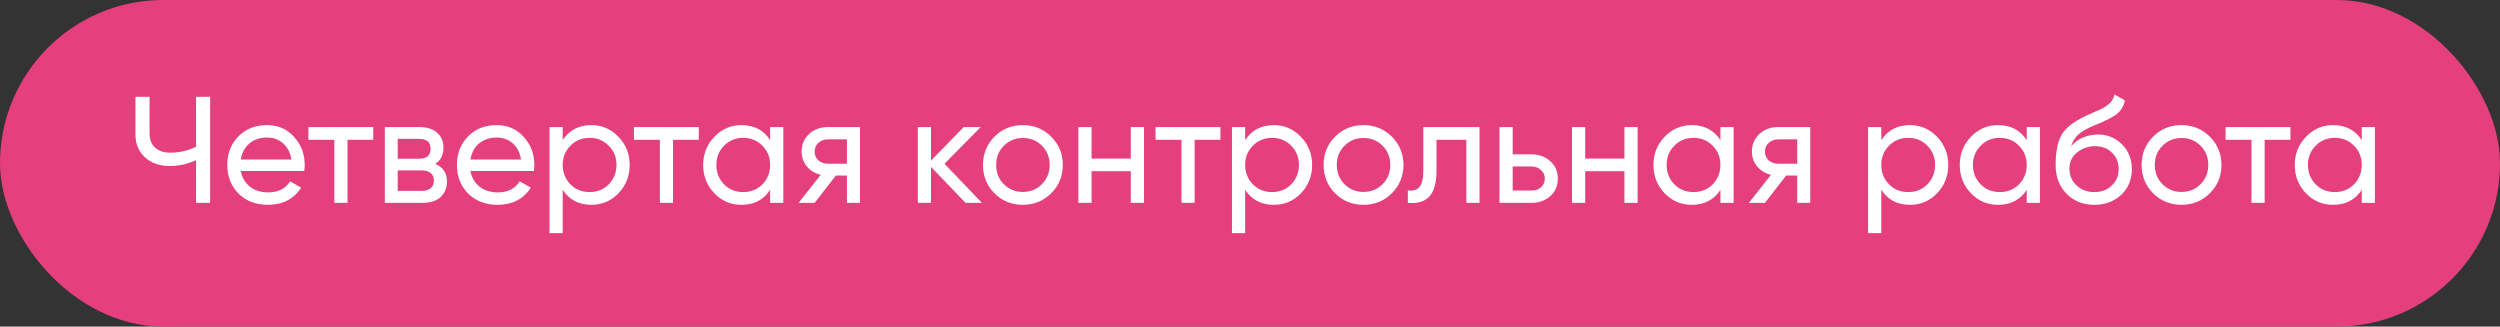
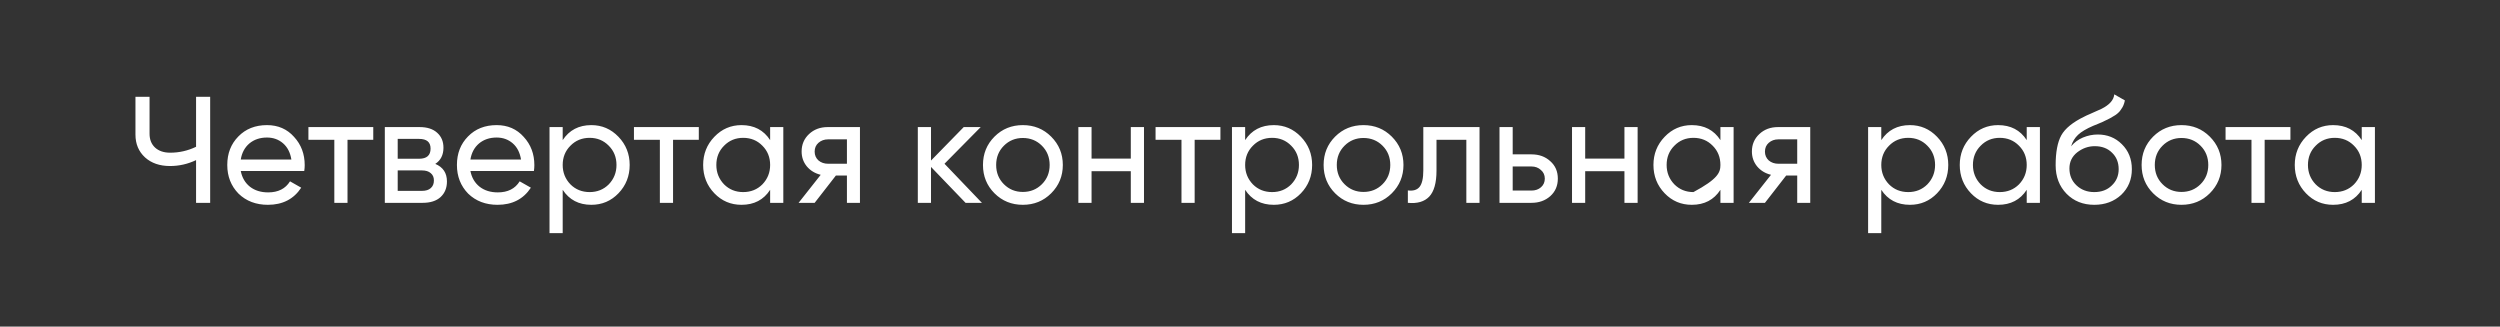
<svg xmlns="http://www.w3.org/2000/svg" width="222" height="29" viewBox="0 0 222 29" fill="none">
  <rect x="0" y="0" width="222" height="29" fill="#333333" stroke="none" />
-   <rect width="222" height="29" rx="14.5" fill="#E63F7D" />
-   <path d="M17.411 13.034V8.594H18.663V18.012H17.411V14.218C16.676 14.568 15.904 14.743 15.097 14.743C14.182 14.743 13.442 14.487 12.877 13.976C12.312 13.455 12.029 12.783 12.029 11.957V8.594H13.28V11.877C13.28 12.388 13.442 12.796 13.765 13.101C14.097 13.406 14.545 13.559 15.11 13.559C15.918 13.559 16.685 13.384 17.411 13.034ZM27.017 15.187H21.38C21.496 15.779 21.77 16.245 22.2 16.586C22.631 16.918 23.169 17.084 23.815 17.084C24.703 17.084 25.349 16.756 25.753 16.102L26.748 16.667C26.084 17.68 25.098 18.187 23.788 18.187C22.73 18.187 21.86 17.855 21.178 17.192C20.514 16.51 20.182 15.662 20.182 14.649C20.182 13.626 20.509 12.783 21.164 12.119C21.819 11.446 22.667 11.11 23.707 11.11C24.694 11.11 25.497 11.46 26.116 12.159C26.744 12.841 27.058 13.675 27.058 14.662C27.058 14.832 27.044 15.007 27.017 15.187ZM23.707 12.213C23.088 12.213 22.568 12.388 22.146 12.738C21.734 13.088 21.478 13.563 21.38 14.164H25.874C25.775 13.545 25.528 13.065 25.134 12.724C24.739 12.383 24.264 12.213 23.707 12.213ZM27.387 11.285H33.146V12.415H30.859V18.012H29.688V12.415H27.387V11.285ZM38.653 14.554C39.343 14.841 39.689 15.362 39.689 16.115C39.689 16.689 39.5 17.151 39.123 17.501C38.747 17.842 38.218 18.012 37.536 18.012H34.172V11.285H37.267C37.93 11.285 38.446 11.451 38.814 11.783C39.191 12.114 39.379 12.558 39.379 13.115C39.379 13.76 39.137 14.24 38.653 14.554ZM37.213 12.334H35.316V14.097H37.213C37.895 14.097 38.235 13.796 38.235 13.195C38.235 12.621 37.895 12.334 37.213 12.334ZM35.316 16.949H37.468C37.809 16.949 38.069 16.869 38.249 16.707C38.437 16.546 38.531 16.317 38.531 16.021C38.531 15.743 38.437 15.528 38.249 15.375C38.069 15.214 37.809 15.133 37.468 15.133H35.316V16.949ZM47.411 15.187H41.773C41.889 15.779 42.163 16.245 42.594 16.586C43.024 16.918 43.562 17.084 44.208 17.084C45.096 17.084 45.742 16.756 46.146 16.102L47.142 16.667C46.478 17.68 45.491 18.187 44.181 18.187C43.123 18.187 42.253 17.855 41.571 17.192C40.907 16.51 40.575 15.662 40.575 14.649C40.575 13.626 40.903 12.783 41.558 12.119C42.212 11.446 43.06 11.11 44.101 11.11C45.087 11.11 45.89 11.46 46.509 12.159C47.137 12.841 47.451 13.675 47.451 14.662C47.451 14.832 47.438 15.007 47.411 15.187ZM44.101 12.213C43.482 12.213 42.962 12.388 42.54 12.738C42.127 13.088 41.872 13.563 41.773 14.164H46.267C46.168 13.545 45.922 13.065 45.527 12.724C45.132 12.383 44.657 12.213 44.101 12.213ZM52.511 11.11C53.452 11.11 54.255 11.455 54.919 12.146C55.583 12.836 55.915 13.671 55.915 14.649C55.915 15.635 55.583 16.474 54.919 17.165C54.264 17.846 53.461 18.187 52.511 18.187C51.398 18.187 50.55 17.743 49.967 16.855V20.703H48.797V11.285H49.967V12.442C50.55 11.554 51.398 11.11 52.511 11.11ZM52.362 17.057C53.035 17.057 53.6 16.828 54.058 16.371C54.515 15.895 54.744 15.321 54.744 14.649C54.744 13.967 54.515 13.397 54.058 12.94C53.6 12.473 53.035 12.24 52.362 12.24C51.681 12.24 51.111 12.473 50.654 12.94C50.196 13.397 49.967 13.967 49.967 14.649C49.967 15.321 50.196 15.895 50.654 16.371C51.111 16.828 51.681 17.057 52.362 17.057ZM56.295 11.285H62.054V12.415H59.767V18.012H58.596V12.415H56.295V11.285ZM68.388 12.442V11.285H69.558V18.012H68.388V16.855C67.814 17.743 66.966 18.187 65.845 18.187C64.894 18.187 64.091 17.846 63.436 17.165C62.772 16.474 62.44 15.635 62.44 14.649C62.44 13.671 62.772 12.836 63.436 12.146C64.1 11.455 64.903 11.11 65.845 11.11C66.966 11.11 67.814 11.554 68.388 12.442ZM65.993 17.057C66.674 17.057 67.244 16.828 67.701 16.371C68.159 15.895 68.388 15.321 68.388 14.649C68.388 13.967 68.159 13.397 67.701 12.94C67.244 12.473 66.674 12.24 65.993 12.24C65.32 12.24 64.755 12.473 64.297 12.94C63.84 13.397 63.611 13.967 63.611 14.649C63.611 15.321 63.84 15.895 64.297 16.371C64.755 16.828 65.32 17.057 65.993 17.057ZM73.498 11.285H76.364V18.012H75.207V15.59H74.225L72.341 18.012H70.915L72.879 15.523C72.368 15.398 71.955 15.146 71.641 14.77C71.336 14.393 71.184 13.953 71.184 13.451C71.184 12.832 71.404 12.316 71.843 11.904C72.283 11.491 72.835 11.285 73.498 11.285ZM73.539 14.541H75.207V12.374H73.539C73.198 12.374 72.911 12.478 72.677 12.684C72.453 12.881 72.341 13.142 72.341 13.464C72.341 13.778 72.453 14.039 72.677 14.245C72.911 14.442 73.198 14.541 73.539 14.541ZM83.871 14.541L87.194 18.012H85.741L82.673 14.823V18.012H81.502V11.285H82.673V14.258L85.579 11.285H87.086L83.871 14.541ZM93.343 17.165C92.662 17.846 91.823 18.187 90.827 18.187C89.831 18.187 88.993 17.846 88.311 17.165C87.629 16.483 87.288 15.644 87.288 14.649C87.288 13.653 87.629 12.814 88.311 12.132C88.993 11.451 89.831 11.11 90.827 11.11C91.823 11.11 92.662 11.451 93.343 12.132C94.034 12.823 94.379 13.662 94.379 14.649C94.379 15.635 94.034 16.474 93.343 17.165ZM90.827 17.044C91.5 17.044 92.065 16.815 92.522 16.357C92.98 15.9 93.209 15.33 93.209 14.649C93.209 13.967 92.98 13.397 92.522 12.94C92.065 12.482 91.5 12.253 90.827 12.253C90.163 12.253 89.603 12.482 89.145 12.94C88.688 13.397 88.459 13.967 88.459 14.649C88.459 15.33 88.688 15.9 89.145 16.357C89.603 16.815 90.163 17.044 90.827 17.044ZM100.415 14.083V11.285H101.586V18.012H100.415V15.2H96.93V18.012H95.759V11.285H96.93V14.083H100.415ZM102.614 11.285H108.373V12.415H106.085V18.012H104.915V12.415H102.614V11.285ZM113.112 11.11C114.054 11.11 114.857 11.455 115.521 12.146C116.185 12.836 116.517 13.671 116.517 14.649C116.517 15.635 116.185 16.474 115.521 17.165C114.866 17.846 114.063 18.187 113.112 18.187C112 18.187 111.152 17.743 110.569 16.855V20.703H109.399V11.285H110.569V12.442C111.152 11.554 112 11.11 113.112 11.11ZM112.964 17.057C113.637 17.057 114.202 16.828 114.66 16.371C115.117 15.895 115.346 15.321 115.346 14.649C115.346 13.967 115.117 13.397 114.66 12.94C114.202 12.473 113.637 12.24 112.964 12.24C112.283 12.24 111.713 12.473 111.256 12.94C110.798 13.397 110.569 13.967 110.569 14.649C110.569 15.321 110.798 15.895 111.256 16.371C111.713 16.828 112.283 17.057 112.964 17.057ZM123.592 17.165C122.91 17.846 122.071 18.187 121.075 18.187C120.08 18.187 119.241 17.846 118.559 17.165C117.878 16.483 117.537 15.644 117.537 14.649C117.537 13.653 117.878 12.814 118.559 12.132C119.241 11.451 120.08 11.11 121.075 11.11C122.071 11.11 122.91 11.451 123.592 12.132C124.282 12.823 124.628 13.662 124.628 14.649C124.628 15.635 124.282 16.474 123.592 17.165ZM121.075 17.044C121.748 17.044 122.313 16.815 122.771 16.357C123.228 15.9 123.457 15.33 123.457 14.649C123.457 13.967 123.228 13.397 122.771 12.94C122.313 12.482 121.748 12.253 121.075 12.253C120.412 12.253 119.851 12.482 119.394 12.94C118.936 13.397 118.707 13.967 118.707 14.649C118.707 15.33 118.936 15.9 119.394 16.357C119.851 16.815 120.412 17.044 121.075 17.044ZM126.39 11.285H131.382V18.012H130.211V12.415H127.561V15.16C127.561 16.236 127.345 17.003 126.915 17.461C126.484 17.909 125.852 18.093 125.018 18.012V16.909C125.484 16.972 125.83 16.869 126.054 16.599C126.278 16.321 126.39 15.833 126.39 15.133V11.285ZM134.327 13.707H135.995C136.668 13.707 137.224 13.908 137.663 14.312C138.112 14.707 138.336 15.223 138.336 15.86C138.336 16.496 138.112 17.017 137.663 17.42C137.215 17.815 136.659 18.012 135.995 18.012H133.156V11.285H134.327V13.707ZM134.327 16.922H135.995C136.336 16.922 136.618 16.824 136.843 16.626C137.067 16.429 137.179 16.173 137.179 15.86C137.179 15.546 137.062 15.29 136.829 15.092C136.605 14.886 136.327 14.783 135.995 14.783H134.327V16.922ZM144.25 14.083V11.285H145.421V18.012H144.25V15.2H140.765V18.012H139.595V11.285H140.765V14.083H144.25ZM152.773 12.442V11.285H153.944V18.012H152.773V16.855C152.199 17.743 151.351 18.187 150.23 18.187C149.279 18.187 148.476 17.846 147.822 17.165C147.158 16.474 146.826 15.635 146.826 14.649C146.826 13.671 147.158 12.836 147.822 12.146C148.485 11.455 149.288 11.11 150.23 11.11C151.351 11.11 152.199 11.554 152.773 12.442ZM150.378 17.057C151.06 17.057 151.629 16.828 152.087 16.371C152.544 15.895 152.773 15.321 152.773 14.649C152.773 13.967 152.544 13.397 152.087 12.94C151.629 12.473 151.06 12.24 150.378 12.24C149.705 12.24 149.14 12.473 148.683 12.94C148.225 13.397 147.997 13.967 147.997 14.649C147.997 15.321 148.225 15.895 148.683 16.371C149.14 16.828 149.705 17.057 150.378 17.057ZM157.884 11.285H160.75V18.012H159.593V15.59H158.61L156.727 18.012H155.3L157.265 15.523C156.753 15.398 156.341 15.146 156.027 14.77C155.722 14.393 155.569 13.953 155.569 13.451C155.569 12.832 155.789 12.316 156.229 11.904C156.668 11.491 157.22 11.285 157.884 11.285ZM157.924 14.541H159.593V12.374H157.924C157.583 12.374 157.296 12.478 157.063 12.684C156.839 12.881 156.727 13.142 156.727 13.464C156.727 13.778 156.839 14.039 157.063 14.245C157.296 14.442 157.583 14.541 157.924 14.541ZM169.601 11.11C170.543 11.11 171.346 11.455 172.01 12.146C172.674 12.836 173.006 13.671 173.006 14.649C173.006 15.635 172.674 16.474 172.01 17.165C171.355 17.846 170.552 18.187 169.601 18.187C168.489 18.187 167.641 17.743 167.058 16.855V20.703H165.888V11.285H167.058V12.442C167.641 11.554 168.489 11.11 169.601 11.11ZM169.453 17.057C170.126 17.057 170.691 16.828 171.149 16.371C171.606 15.895 171.835 15.321 171.835 14.649C171.835 13.967 171.606 13.397 171.149 12.94C170.691 12.473 170.126 12.24 169.453 12.24C168.772 12.24 168.202 12.473 167.745 12.94C167.287 13.397 167.058 13.967 167.058 14.649C167.058 15.321 167.287 15.895 167.745 16.371C168.202 16.828 168.772 17.057 169.453 17.057ZM179.973 12.442V11.285H181.144V18.012H179.973V16.855C179.399 17.743 178.551 18.187 177.43 18.187C176.479 18.187 175.676 17.846 175.022 17.165C174.358 16.474 174.026 15.635 174.026 14.649C174.026 13.671 174.358 12.836 175.022 12.146C175.685 11.455 176.488 11.11 177.43 11.11C178.551 11.11 179.399 11.554 179.973 12.442ZM177.578 17.057C178.26 17.057 178.829 16.828 179.287 16.371C179.744 15.895 179.973 15.321 179.973 14.649C179.973 13.967 179.744 13.397 179.287 12.94C178.829 12.473 178.26 12.24 177.578 12.24C176.905 12.24 176.34 12.473 175.883 12.94C175.425 13.397 175.196 13.967 175.196 14.649C175.196 15.321 175.425 15.895 175.883 16.371C176.34 16.828 176.905 17.057 177.578 17.057ZM185.972 18.187C184.976 18.187 184.155 17.86 183.509 17.205C182.863 16.541 182.541 15.698 182.541 14.675C182.541 13.518 182.707 12.635 183.038 12.025C183.379 11.406 184.07 10.845 185.111 10.343C185.164 10.316 185.227 10.284 185.299 10.249C185.38 10.213 185.474 10.172 185.581 10.127C185.698 10.074 185.797 10.029 185.878 9.993L186.604 9.67C187.322 9.311 187.703 8.881 187.748 8.378L188.69 8.916C188.627 9.23 188.524 9.482 188.38 9.67C188.371 9.688 188.344 9.728 188.299 9.791C188.255 9.845 188.223 9.885 188.205 9.912C188.187 9.93 188.156 9.961 188.111 10.006C188.075 10.042 188.035 10.078 187.99 10.114C187.954 10.15 187.905 10.186 187.842 10.222C187.51 10.428 187.272 10.562 187.129 10.625C187.075 10.652 187.017 10.679 186.954 10.706C186.9 10.733 186.855 10.755 186.819 10.773C186.783 10.791 186.757 10.805 186.739 10.814L186.295 11.002L185.864 11.177C185.263 11.437 184.819 11.702 184.532 11.971C184.245 12.24 184.039 12.581 183.913 12.993C184.191 12.653 184.541 12.392 184.963 12.213C185.393 12.034 185.833 11.944 186.281 11.944C187.133 11.944 187.846 12.231 188.421 12.805C189.013 13.388 189.309 14.128 189.309 15.025C189.309 15.94 188.995 16.698 188.367 17.299C187.73 17.891 186.932 18.187 185.972 18.187ZM188.138 15.025C188.138 14.424 187.941 13.935 187.546 13.559C187.16 13.173 186.649 12.98 186.012 12.98C185.447 12.98 184.927 13.164 184.451 13.532C183.994 13.899 183.765 14.375 183.765 14.958C183.765 15.568 183.976 16.07 184.397 16.465C184.819 16.86 185.344 17.057 185.972 17.057C186.609 17.057 187.124 16.864 187.519 16.478C187.932 16.093 188.138 15.608 188.138 15.025ZM196.23 17.165C195.548 17.846 194.709 18.187 193.714 18.187C192.718 18.187 191.879 17.846 191.198 17.165C190.516 16.483 190.175 15.644 190.175 14.649C190.175 13.653 190.516 12.814 191.198 12.132C191.879 11.451 192.718 11.11 193.714 11.11C194.709 11.11 195.548 11.451 196.23 12.132C196.921 12.823 197.266 13.662 197.266 14.649C197.266 15.635 196.921 16.474 196.23 17.165ZM193.714 17.044C194.386 17.044 194.952 16.815 195.409 16.357C195.867 15.9 196.095 15.33 196.095 14.649C196.095 13.967 195.867 13.397 195.409 12.94C194.952 12.482 194.386 12.253 193.714 12.253C193.05 12.253 192.489 12.482 192.032 12.94C191.574 13.397 191.346 13.967 191.346 14.649C191.346 15.33 191.574 15.9 192.032 16.357C192.489 16.815 193.05 17.044 193.714 17.044ZM197.63 11.285H203.389V12.415H201.101V18.012H199.931V12.415H197.63V11.285ZM209.722 12.442V11.285H210.893V18.012H209.722V16.855C209.148 17.743 208.3 18.187 207.179 18.187C206.228 18.187 205.425 17.846 204.771 17.165C204.107 16.474 203.775 15.635 203.775 14.649C203.775 13.671 204.107 12.836 204.771 12.146C205.434 11.455 206.237 11.11 207.179 11.11C208.3 11.11 209.148 11.554 209.722 12.442ZM207.327 17.057C208.009 17.057 208.578 16.828 209.036 16.371C209.493 15.895 209.722 15.321 209.722 14.649C209.722 13.967 209.493 13.397 209.036 12.94C208.578 12.473 208.009 12.24 207.327 12.24C206.654 12.24 206.089 12.473 205.632 12.94C205.174 13.397 204.946 13.967 204.946 14.649C204.946 15.321 205.174 15.895 205.632 16.371C206.089 16.828 206.654 17.057 207.327 17.057Z" fill="white" />
+   <path d="M17.411 13.034V8.594H18.663V18.012H17.411V14.218C16.676 14.568 15.904 14.743 15.097 14.743C14.182 14.743 13.442 14.487 12.877 13.976C12.312 13.455 12.029 12.783 12.029 11.957V8.594H13.28V11.877C13.28 12.388 13.442 12.796 13.765 13.101C14.097 13.406 14.545 13.559 15.11 13.559C15.918 13.559 16.685 13.384 17.411 13.034ZM27.017 15.187H21.38C21.496 15.779 21.77 16.245 22.2 16.586C22.631 16.918 23.169 17.084 23.815 17.084C24.703 17.084 25.349 16.756 25.753 16.102L26.748 16.667C26.084 17.68 25.098 18.187 23.788 18.187C22.73 18.187 21.86 17.855 21.178 17.192C20.514 16.51 20.182 15.662 20.182 14.649C20.182 13.626 20.509 12.783 21.164 12.119C21.819 11.446 22.667 11.11 23.707 11.11C24.694 11.11 25.497 11.46 26.116 12.159C26.744 12.841 27.058 13.675 27.058 14.662C27.058 14.832 27.044 15.007 27.017 15.187ZM23.707 12.213C23.088 12.213 22.568 12.388 22.146 12.738C21.734 13.088 21.478 13.563 21.38 14.164H25.874C25.775 13.545 25.528 13.065 25.134 12.724C24.739 12.383 24.264 12.213 23.707 12.213ZM27.387 11.285H33.146V12.415H30.859V18.012H29.688V12.415H27.387V11.285ZM38.653 14.554C39.343 14.841 39.689 15.362 39.689 16.115C39.689 16.689 39.5 17.151 39.123 17.501C38.747 17.842 38.218 18.012 37.536 18.012H34.172V11.285H37.267C37.93 11.285 38.446 11.451 38.814 11.783C39.191 12.114 39.379 12.558 39.379 13.115C39.379 13.76 39.137 14.24 38.653 14.554ZM37.213 12.334H35.316V14.097H37.213C37.895 14.097 38.235 13.796 38.235 13.195C38.235 12.621 37.895 12.334 37.213 12.334ZM35.316 16.949H37.468C37.809 16.949 38.069 16.869 38.249 16.707C38.437 16.546 38.531 16.317 38.531 16.021C38.531 15.743 38.437 15.528 38.249 15.375C38.069 15.214 37.809 15.133 37.468 15.133H35.316V16.949ZM47.411 15.187H41.773C41.889 15.779 42.163 16.245 42.594 16.586C43.024 16.918 43.562 17.084 44.208 17.084C45.096 17.084 45.742 16.756 46.146 16.102L47.142 16.667C46.478 17.68 45.491 18.187 44.181 18.187C43.123 18.187 42.253 17.855 41.571 17.192C40.907 16.51 40.575 15.662 40.575 14.649C40.575 13.626 40.903 12.783 41.558 12.119C42.212 11.446 43.06 11.11 44.101 11.11C45.087 11.11 45.89 11.46 46.509 12.159C47.137 12.841 47.451 13.675 47.451 14.662C47.451 14.832 47.438 15.007 47.411 15.187ZM44.101 12.213C43.482 12.213 42.962 12.388 42.54 12.738C42.127 13.088 41.872 13.563 41.773 14.164H46.267C46.168 13.545 45.922 13.065 45.527 12.724C45.132 12.383 44.657 12.213 44.101 12.213ZM52.511 11.11C53.452 11.11 54.255 11.455 54.919 12.146C55.583 12.836 55.915 13.671 55.915 14.649C55.915 15.635 55.583 16.474 54.919 17.165C54.264 17.846 53.461 18.187 52.511 18.187C51.398 18.187 50.55 17.743 49.967 16.855V20.703H48.797V11.285H49.967V12.442C50.55 11.554 51.398 11.11 52.511 11.11ZM52.362 17.057C53.035 17.057 53.6 16.828 54.058 16.371C54.515 15.895 54.744 15.321 54.744 14.649C54.744 13.967 54.515 13.397 54.058 12.94C53.6 12.473 53.035 12.24 52.362 12.24C51.681 12.24 51.111 12.473 50.654 12.94C50.196 13.397 49.967 13.967 49.967 14.649C49.967 15.321 50.196 15.895 50.654 16.371C51.111 16.828 51.681 17.057 52.362 17.057ZM56.295 11.285H62.054V12.415H59.767V18.012H58.596V12.415H56.295V11.285ZM68.388 12.442V11.285H69.558V18.012H68.388V16.855C67.814 17.743 66.966 18.187 65.845 18.187C64.894 18.187 64.091 17.846 63.436 17.165C62.772 16.474 62.44 15.635 62.44 14.649C62.44 13.671 62.772 12.836 63.436 12.146C64.1 11.455 64.903 11.11 65.845 11.11C66.966 11.11 67.814 11.554 68.388 12.442ZM65.993 17.057C66.674 17.057 67.244 16.828 67.701 16.371C68.159 15.895 68.388 15.321 68.388 14.649C68.388 13.967 68.159 13.397 67.701 12.94C67.244 12.473 66.674 12.24 65.993 12.24C65.32 12.24 64.755 12.473 64.297 12.94C63.84 13.397 63.611 13.967 63.611 14.649C63.611 15.321 63.84 15.895 64.297 16.371C64.755 16.828 65.32 17.057 65.993 17.057ZM73.498 11.285H76.364V18.012H75.207V15.59H74.225L72.341 18.012H70.915L72.879 15.523C72.368 15.398 71.955 15.146 71.641 14.77C71.336 14.393 71.184 13.953 71.184 13.451C71.184 12.832 71.404 12.316 71.843 11.904C72.283 11.491 72.835 11.285 73.498 11.285ZM73.539 14.541H75.207V12.374H73.539C73.198 12.374 72.911 12.478 72.677 12.684C72.453 12.881 72.341 13.142 72.341 13.464C72.341 13.778 72.453 14.039 72.677 14.245C72.911 14.442 73.198 14.541 73.539 14.541ZM83.871 14.541L87.194 18.012H85.741L82.673 14.823V18.012H81.502V11.285H82.673V14.258L85.579 11.285H87.086L83.871 14.541ZM93.343 17.165C92.662 17.846 91.823 18.187 90.827 18.187C89.831 18.187 88.993 17.846 88.311 17.165C87.629 16.483 87.288 15.644 87.288 14.649C87.288 13.653 87.629 12.814 88.311 12.132C88.993 11.451 89.831 11.11 90.827 11.11C91.823 11.11 92.662 11.451 93.343 12.132C94.034 12.823 94.379 13.662 94.379 14.649C94.379 15.635 94.034 16.474 93.343 17.165ZM90.827 17.044C91.5 17.044 92.065 16.815 92.522 16.357C92.98 15.9 93.209 15.33 93.209 14.649C93.209 13.967 92.98 13.397 92.522 12.94C92.065 12.482 91.5 12.253 90.827 12.253C90.163 12.253 89.603 12.482 89.145 12.94C88.688 13.397 88.459 13.967 88.459 14.649C88.459 15.33 88.688 15.9 89.145 16.357C89.603 16.815 90.163 17.044 90.827 17.044ZM100.415 14.083V11.285H101.586V18.012H100.415V15.2H96.93V18.012H95.759V11.285H96.93V14.083H100.415ZM102.614 11.285H108.373V12.415H106.085V18.012H104.915V12.415H102.614V11.285ZM113.112 11.11C114.054 11.11 114.857 11.455 115.521 12.146C116.185 12.836 116.517 13.671 116.517 14.649C116.517 15.635 116.185 16.474 115.521 17.165C114.866 17.846 114.063 18.187 113.112 18.187C112 18.187 111.152 17.743 110.569 16.855V20.703H109.399V11.285H110.569V12.442C111.152 11.554 112 11.11 113.112 11.11ZM112.964 17.057C113.637 17.057 114.202 16.828 114.66 16.371C115.117 15.895 115.346 15.321 115.346 14.649C115.346 13.967 115.117 13.397 114.66 12.94C114.202 12.473 113.637 12.24 112.964 12.24C112.283 12.24 111.713 12.473 111.256 12.94C110.798 13.397 110.569 13.967 110.569 14.649C110.569 15.321 110.798 15.895 111.256 16.371C111.713 16.828 112.283 17.057 112.964 17.057ZM123.592 17.165C122.91 17.846 122.071 18.187 121.075 18.187C120.08 18.187 119.241 17.846 118.559 17.165C117.878 16.483 117.537 15.644 117.537 14.649C117.537 13.653 117.878 12.814 118.559 12.132C119.241 11.451 120.08 11.11 121.075 11.11C122.071 11.11 122.91 11.451 123.592 12.132C124.282 12.823 124.628 13.662 124.628 14.649C124.628 15.635 124.282 16.474 123.592 17.165ZM121.075 17.044C121.748 17.044 122.313 16.815 122.771 16.357C123.228 15.9 123.457 15.33 123.457 14.649C123.457 13.967 123.228 13.397 122.771 12.94C122.313 12.482 121.748 12.253 121.075 12.253C120.412 12.253 119.851 12.482 119.394 12.94C118.936 13.397 118.707 13.967 118.707 14.649C118.707 15.33 118.936 15.9 119.394 16.357C119.851 16.815 120.412 17.044 121.075 17.044ZM126.39 11.285H131.382V18.012H130.211V12.415H127.561V15.16C127.561 16.236 127.345 17.003 126.915 17.461C126.484 17.909 125.852 18.093 125.018 18.012V16.909C125.484 16.972 125.83 16.869 126.054 16.599C126.278 16.321 126.39 15.833 126.39 15.133V11.285ZM134.327 13.707H135.995C136.668 13.707 137.224 13.908 137.663 14.312C138.112 14.707 138.336 15.223 138.336 15.86C138.336 16.496 138.112 17.017 137.663 17.42C137.215 17.815 136.659 18.012 135.995 18.012H133.156V11.285H134.327V13.707ZM134.327 16.922H135.995C136.336 16.922 136.618 16.824 136.843 16.626C137.067 16.429 137.179 16.173 137.179 15.86C137.179 15.546 137.062 15.29 136.829 15.092C136.605 14.886 136.327 14.783 135.995 14.783H134.327V16.922ZM144.25 14.083V11.285H145.421V18.012H144.25V15.2H140.765V18.012H139.595V11.285H140.765V14.083H144.25ZM152.773 12.442V11.285H153.944V18.012H152.773V16.855C152.199 17.743 151.351 18.187 150.23 18.187C149.279 18.187 148.476 17.846 147.822 17.165C147.158 16.474 146.826 15.635 146.826 14.649C146.826 13.671 147.158 12.836 147.822 12.146C148.485 11.455 149.288 11.11 150.23 11.11C151.351 11.11 152.199 11.554 152.773 12.442ZM150.378 17.057C152.544 15.895 152.773 15.321 152.773 14.649C152.773 13.967 152.544 13.397 152.087 12.94C151.629 12.473 151.06 12.24 150.378 12.24C149.705 12.24 149.14 12.473 148.683 12.94C148.225 13.397 147.997 13.967 147.997 14.649C147.997 15.321 148.225 15.895 148.683 16.371C149.14 16.828 149.705 17.057 150.378 17.057ZM157.884 11.285H160.75V18.012H159.593V15.59H158.61L156.727 18.012H155.3L157.265 15.523C156.753 15.398 156.341 15.146 156.027 14.77C155.722 14.393 155.569 13.953 155.569 13.451C155.569 12.832 155.789 12.316 156.229 11.904C156.668 11.491 157.22 11.285 157.884 11.285ZM157.924 14.541H159.593V12.374H157.924C157.583 12.374 157.296 12.478 157.063 12.684C156.839 12.881 156.727 13.142 156.727 13.464C156.727 13.778 156.839 14.039 157.063 14.245C157.296 14.442 157.583 14.541 157.924 14.541ZM169.601 11.11C170.543 11.11 171.346 11.455 172.01 12.146C172.674 12.836 173.006 13.671 173.006 14.649C173.006 15.635 172.674 16.474 172.01 17.165C171.355 17.846 170.552 18.187 169.601 18.187C168.489 18.187 167.641 17.743 167.058 16.855V20.703H165.888V11.285H167.058V12.442C167.641 11.554 168.489 11.11 169.601 11.11ZM169.453 17.057C170.126 17.057 170.691 16.828 171.149 16.371C171.606 15.895 171.835 15.321 171.835 14.649C171.835 13.967 171.606 13.397 171.149 12.94C170.691 12.473 170.126 12.24 169.453 12.24C168.772 12.24 168.202 12.473 167.745 12.94C167.287 13.397 167.058 13.967 167.058 14.649C167.058 15.321 167.287 15.895 167.745 16.371C168.202 16.828 168.772 17.057 169.453 17.057ZM179.973 12.442V11.285H181.144V18.012H179.973V16.855C179.399 17.743 178.551 18.187 177.43 18.187C176.479 18.187 175.676 17.846 175.022 17.165C174.358 16.474 174.026 15.635 174.026 14.649C174.026 13.671 174.358 12.836 175.022 12.146C175.685 11.455 176.488 11.11 177.43 11.11C178.551 11.11 179.399 11.554 179.973 12.442ZM177.578 17.057C178.26 17.057 178.829 16.828 179.287 16.371C179.744 15.895 179.973 15.321 179.973 14.649C179.973 13.967 179.744 13.397 179.287 12.94C178.829 12.473 178.26 12.24 177.578 12.24C176.905 12.24 176.34 12.473 175.883 12.94C175.425 13.397 175.196 13.967 175.196 14.649C175.196 15.321 175.425 15.895 175.883 16.371C176.34 16.828 176.905 17.057 177.578 17.057ZM185.972 18.187C184.976 18.187 184.155 17.86 183.509 17.205C182.863 16.541 182.541 15.698 182.541 14.675C182.541 13.518 182.707 12.635 183.038 12.025C183.379 11.406 184.07 10.845 185.111 10.343C185.164 10.316 185.227 10.284 185.299 10.249C185.38 10.213 185.474 10.172 185.581 10.127C185.698 10.074 185.797 10.029 185.878 9.993L186.604 9.67C187.322 9.311 187.703 8.881 187.748 8.378L188.69 8.916C188.627 9.23 188.524 9.482 188.38 9.67C188.371 9.688 188.344 9.728 188.299 9.791C188.255 9.845 188.223 9.885 188.205 9.912C188.187 9.93 188.156 9.961 188.111 10.006C188.075 10.042 188.035 10.078 187.99 10.114C187.954 10.15 187.905 10.186 187.842 10.222C187.51 10.428 187.272 10.562 187.129 10.625C187.075 10.652 187.017 10.679 186.954 10.706C186.9 10.733 186.855 10.755 186.819 10.773C186.783 10.791 186.757 10.805 186.739 10.814L186.295 11.002L185.864 11.177C185.263 11.437 184.819 11.702 184.532 11.971C184.245 12.24 184.039 12.581 183.913 12.993C184.191 12.653 184.541 12.392 184.963 12.213C185.393 12.034 185.833 11.944 186.281 11.944C187.133 11.944 187.846 12.231 188.421 12.805C189.013 13.388 189.309 14.128 189.309 15.025C189.309 15.94 188.995 16.698 188.367 17.299C187.73 17.891 186.932 18.187 185.972 18.187ZM188.138 15.025C188.138 14.424 187.941 13.935 187.546 13.559C187.16 13.173 186.649 12.98 186.012 12.98C185.447 12.98 184.927 13.164 184.451 13.532C183.994 13.899 183.765 14.375 183.765 14.958C183.765 15.568 183.976 16.07 184.397 16.465C184.819 16.86 185.344 17.057 185.972 17.057C186.609 17.057 187.124 16.864 187.519 16.478C187.932 16.093 188.138 15.608 188.138 15.025ZM196.23 17.165C195.548 17.846 194.709 18.187 193.714 18.187C192.718 18.187 191.879 17.846 191.198 17.165C190.516 16.483 190.175 15.644 190.175 14.649C190.175 13.653 190.516 12.814 191.198 12.132C191.879 11.451 192.718 11.11 193.714 11.11C194.709 11.11 195.548 11.451 196.23 12.132C196.921 12.823 197.266 13.662 197.266 14.649C197.266 15.635 196.921 16.474 196.23 17.165ZM193.714 17.044C194.386 17.044 194.952 16.815 195.409 16.357C195.867 15.9 196.095 15.33 196.095 14.649C196.095 13.967 195.867 13.397 195.409 12.94C194.952 12.482 194.386 12.253 193.714 12.253C193.05 12.253 192.489 12.482 192.032 12.94C191.574 13.397 191.346 13.967 191.346 14.649C191.346 15.33 191.574 15.9 192.032 16.357C192.489 16.815 193.05 17.044 193.714 17.044ZM197.63 11.285H203.389V12.415H201.101V18.012H199.931V12.415H197.63V11.285ZM209.722 12.442V11.285H210.893V18.012H209.722V16.855C209.148 17.743 208.3 18.187 207.179 18.187C206.228 18.187 205.425 17.846 204.771 17.165C204.107 16.474 203.775 15.635 203.775 14.649C203.775 13.671 204.107 12.836 204.771 12.146C205.434 11.455 206.237 11.11 207.179 11.11C208.3 11.11 209.148 11.554 209.722 12.442ZM207.327 17.057C208.009 17.057 208.578 16.828 209.036 16.371C209.493 15.895 209.722 15.321 209.722 14.649C209.722 13.967 209.493 13.397 209.036 12.94C208.578 12.473 208.009 12.24 207.327 12.24C206.654 12.24 206.089 12.473 205.632 12.94C205.174 13.397 204.946 13.967 204.946 14.649C204.946 15.321 205.174 15.895 205.632 16.371C206.089 16.828 206.654 17.057 207.327 17.057Z" fill="white" />
</svg>